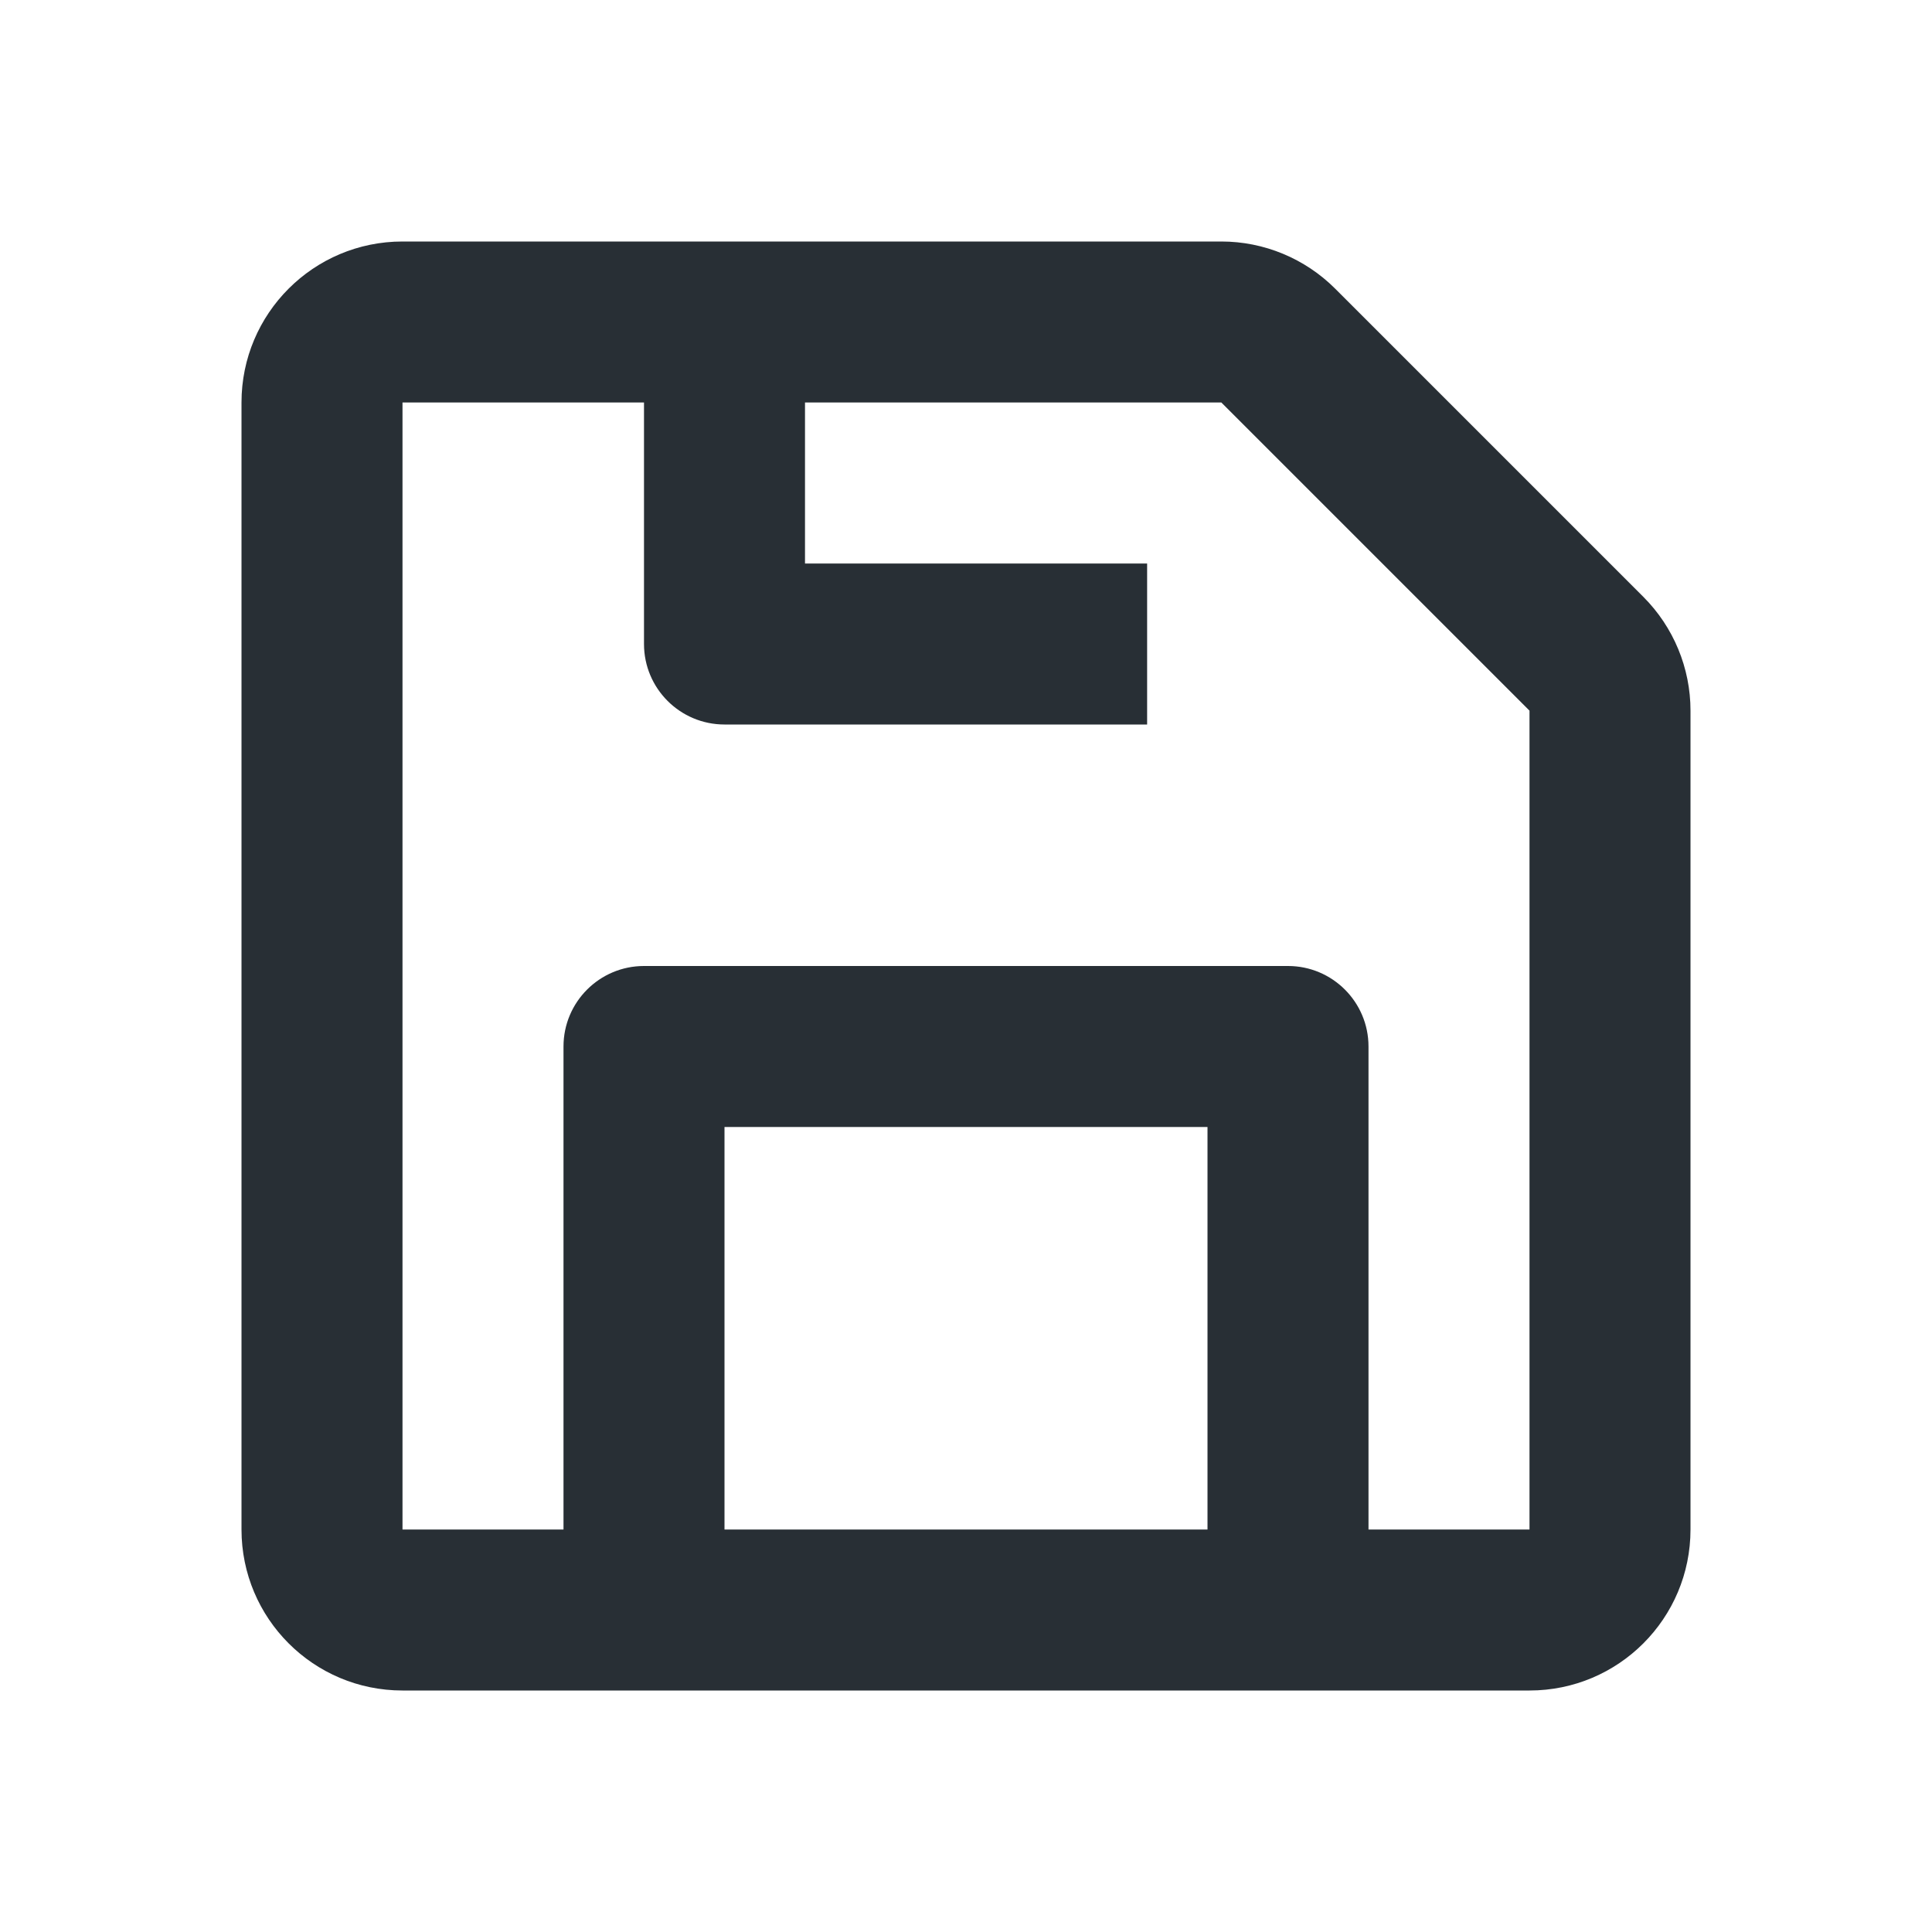
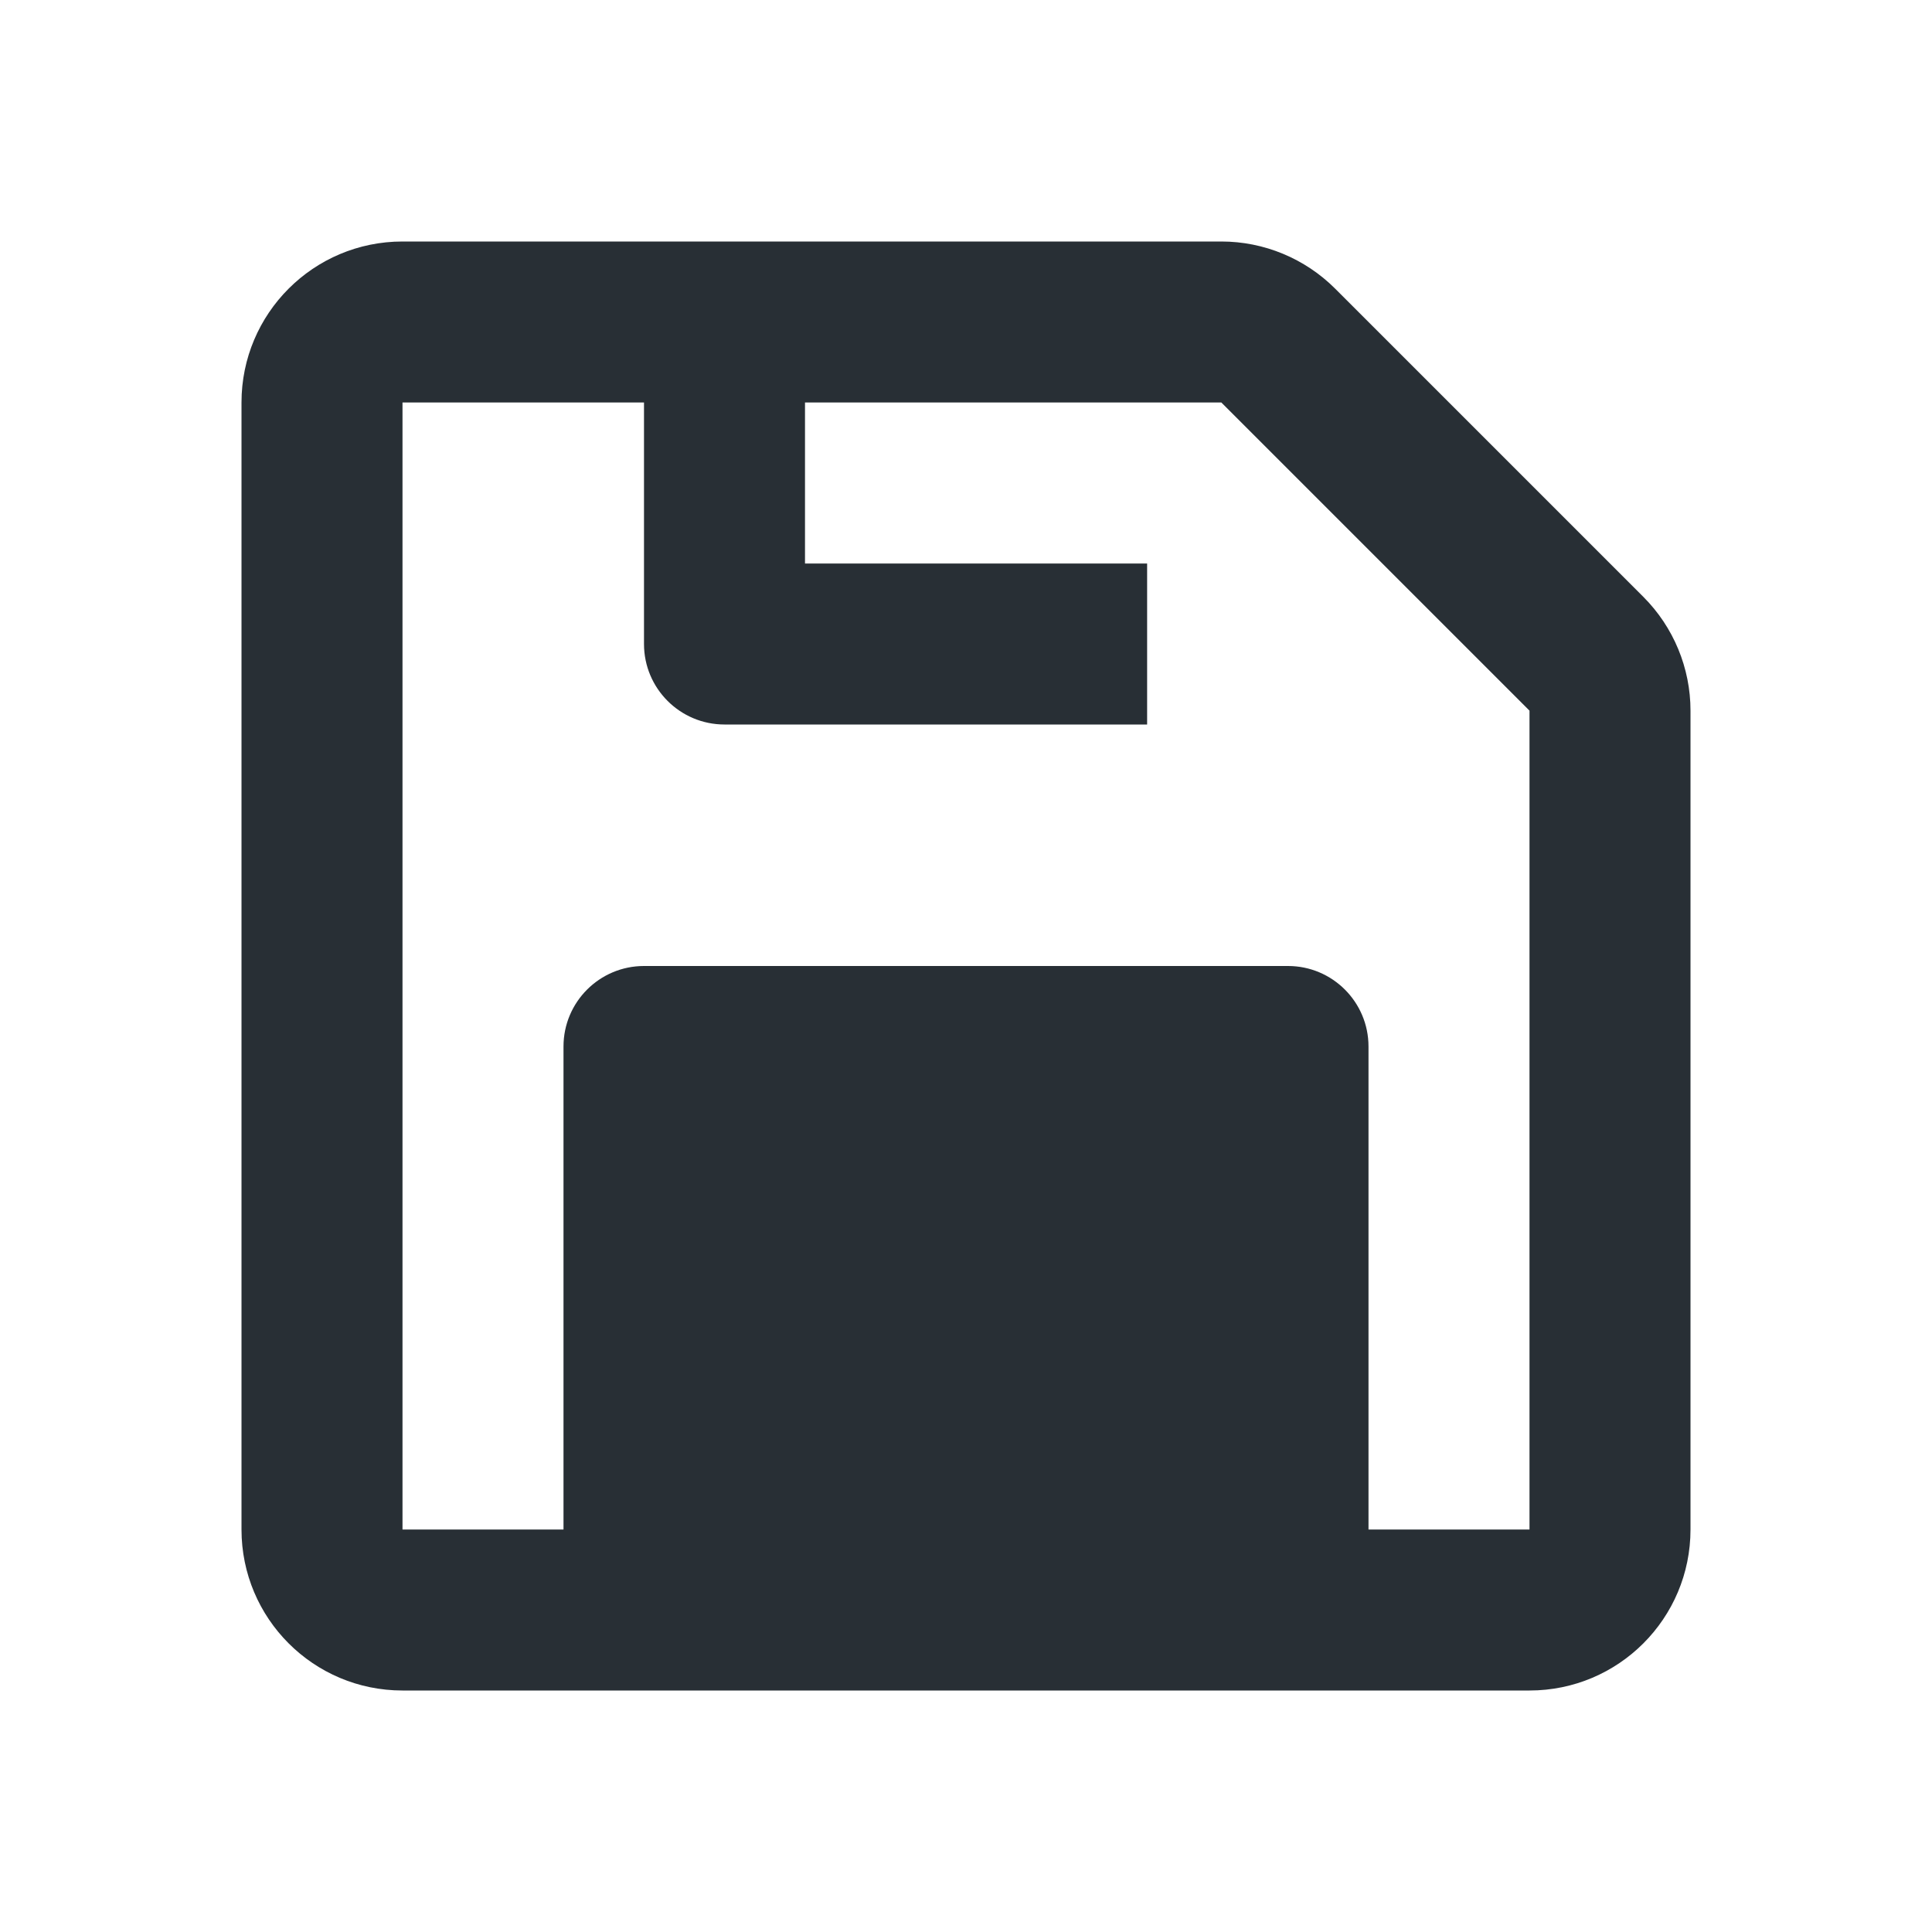
<svg xmlns="http://www.w3.org/2000/svg" width="24" height="24" viewBox="0 0 24 24" fill="none">
-   <path fill-rule="evenodd" clip-rule="evenodd" d="M5 3C3.895 3 3 3.895 3 5V19C3 20.105 3.895 21 5 21H19C20.105 21 21 20.105 21 19V8.828C21 8.298 20.789 7.789 20.414 7.414L16.586 3.586C16.211 3.211 15.702 3 15.172 3H5ZM15.172 5H10V7H14.25V9H9C8.448 9 8 8.552 8 8V5H5L5 19H7V13C7 12.448 7.448 12 8 12H16C16.552 12 17 12.448 17 13V19H19V8.828L15.172 5ZM15 19V14H9V19H15Z" fill="#282F35" />
+   <path fill-rule="evenodd" clip-rule="evenodd" d="M5 3C3.895 3 3 3.895 3 5V19C3 20.105 3.895 21 5 21H19C20.105 21 21 20.105 21 19V8.828C21 8.298 20.789 7.789 20.414 7.414L16.586 3.586C16.211 3.211 15.702 3 15.172 3H5ZM15.172 5H10V7H14.25V9H9C8.448 9 8 8.552 8 8V5H5L5 19H7V13C7 12.448 7.448 12 8 12H16C16.552 12 17 12.448 17 13V19H19V8.828L15.172 5ZM15 19V14H9H15Z" fill="#282F35" />
</svg>